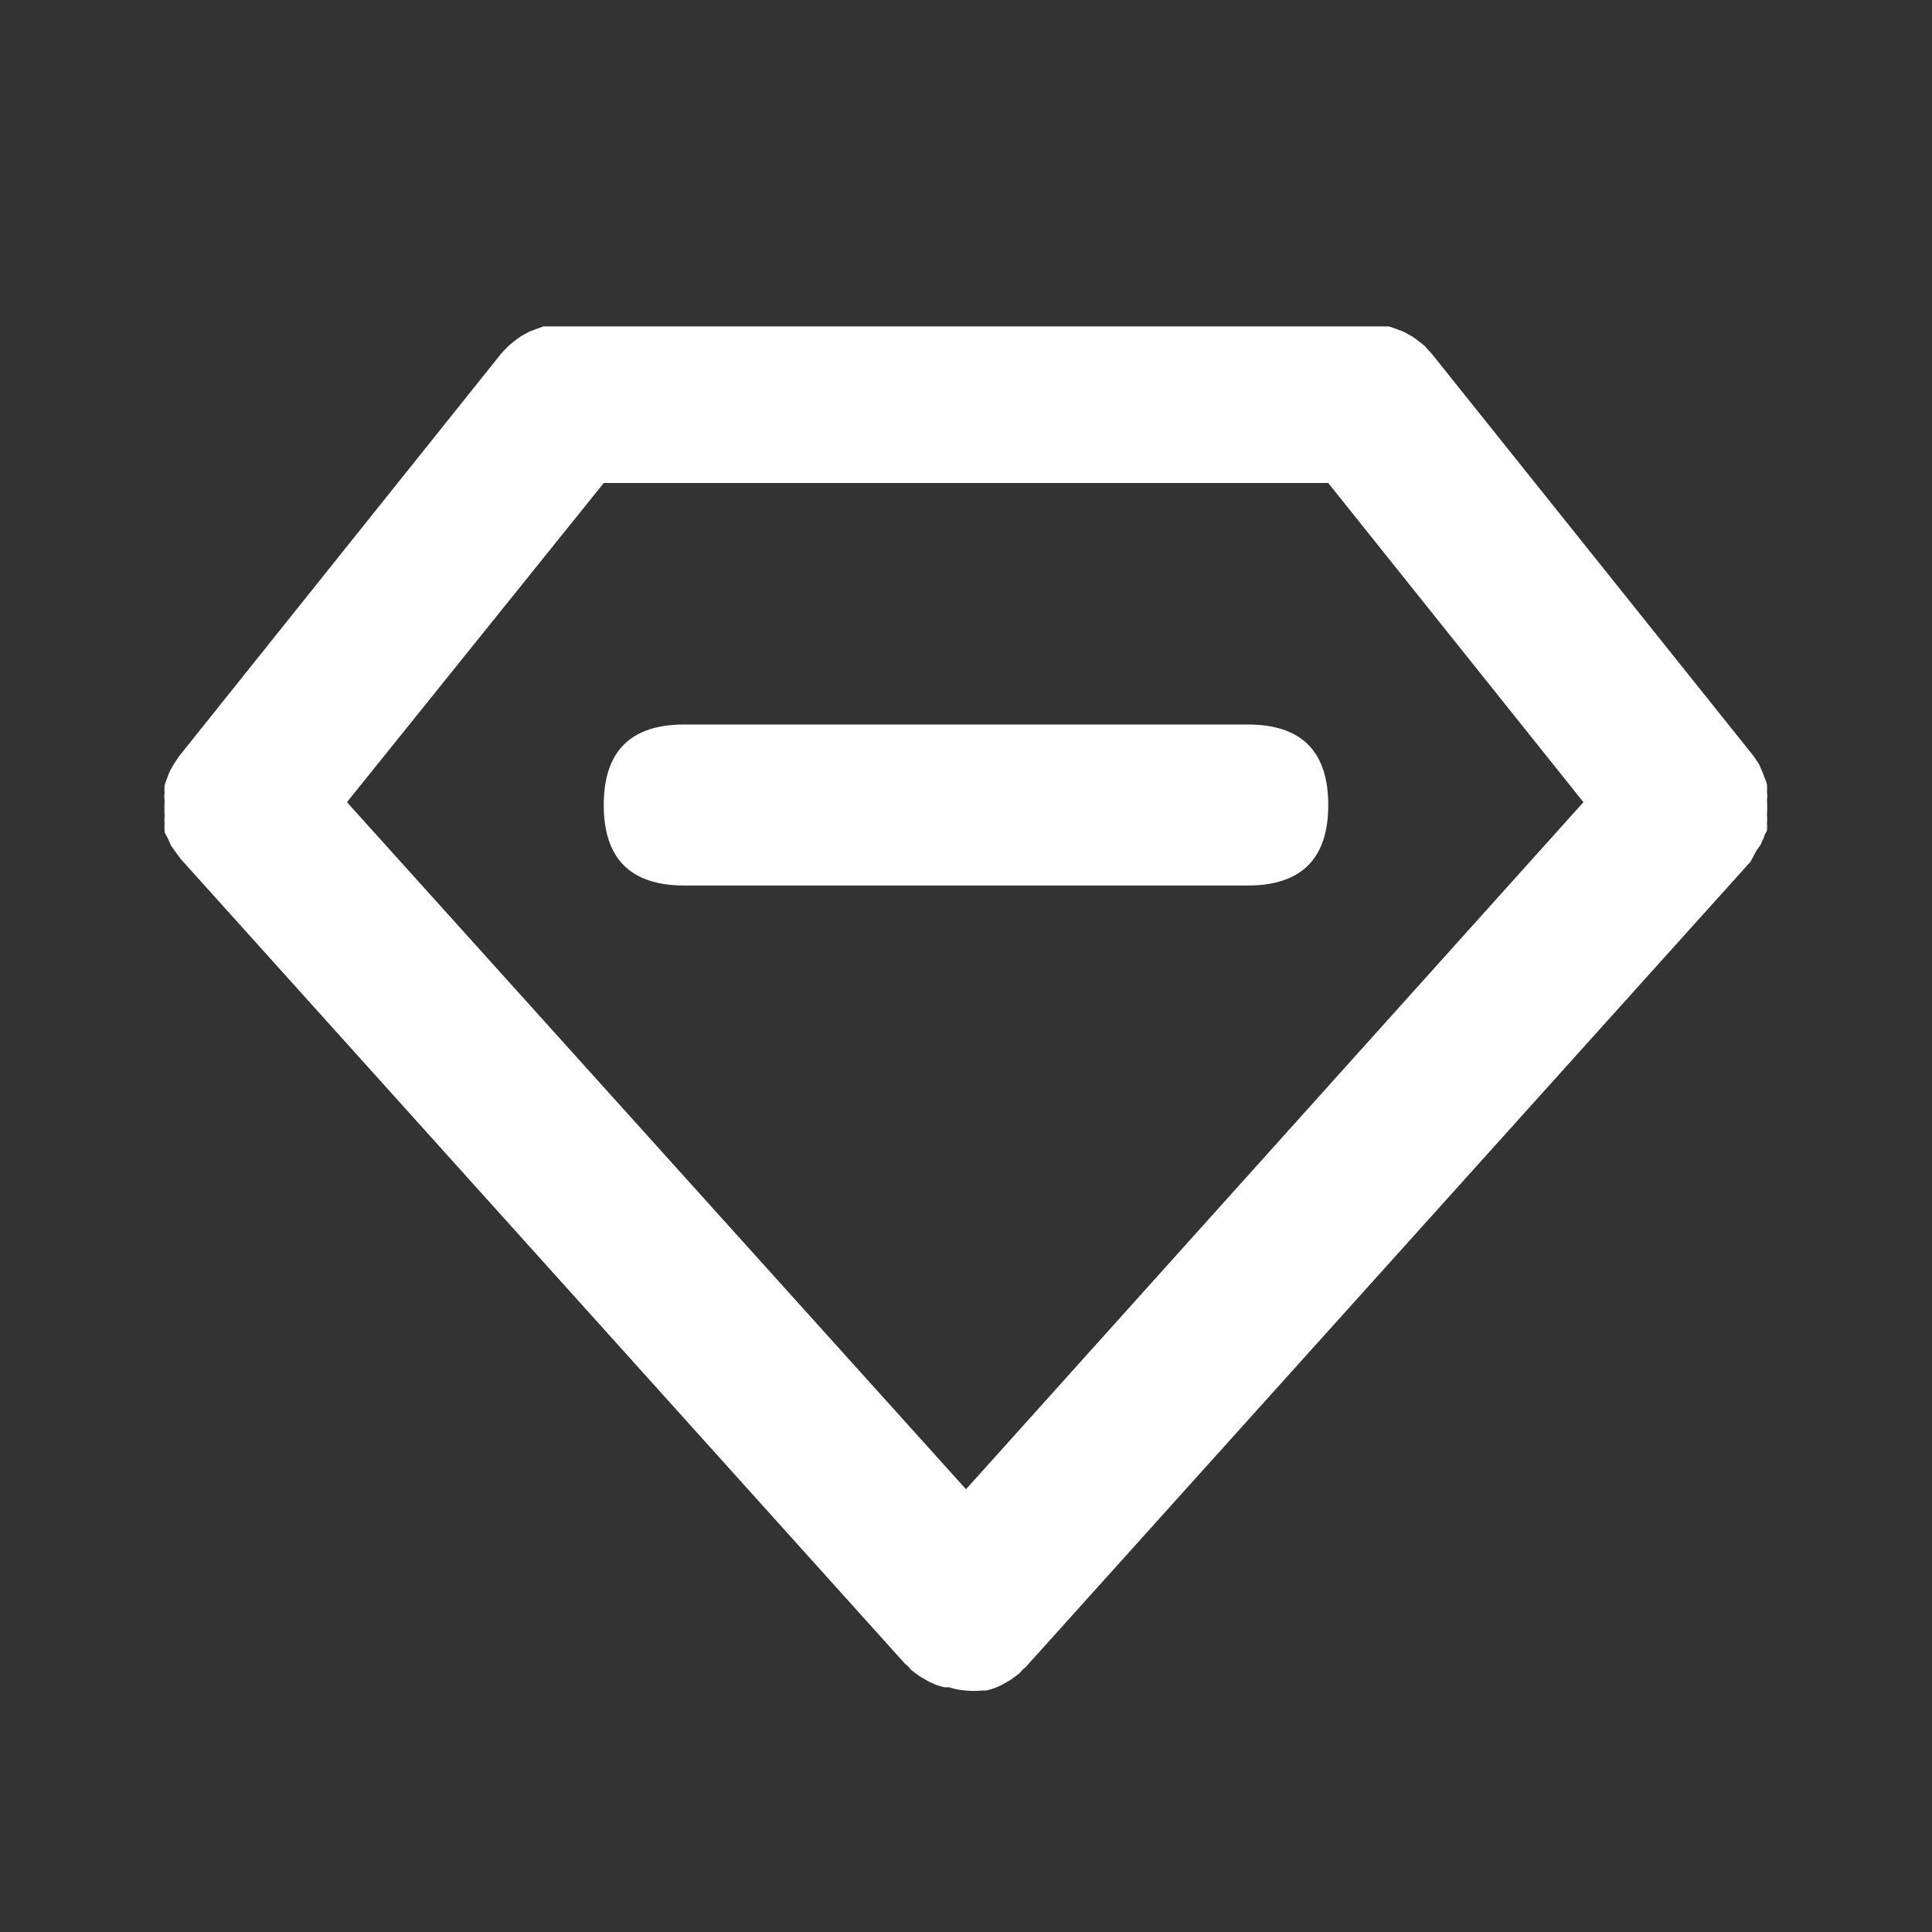
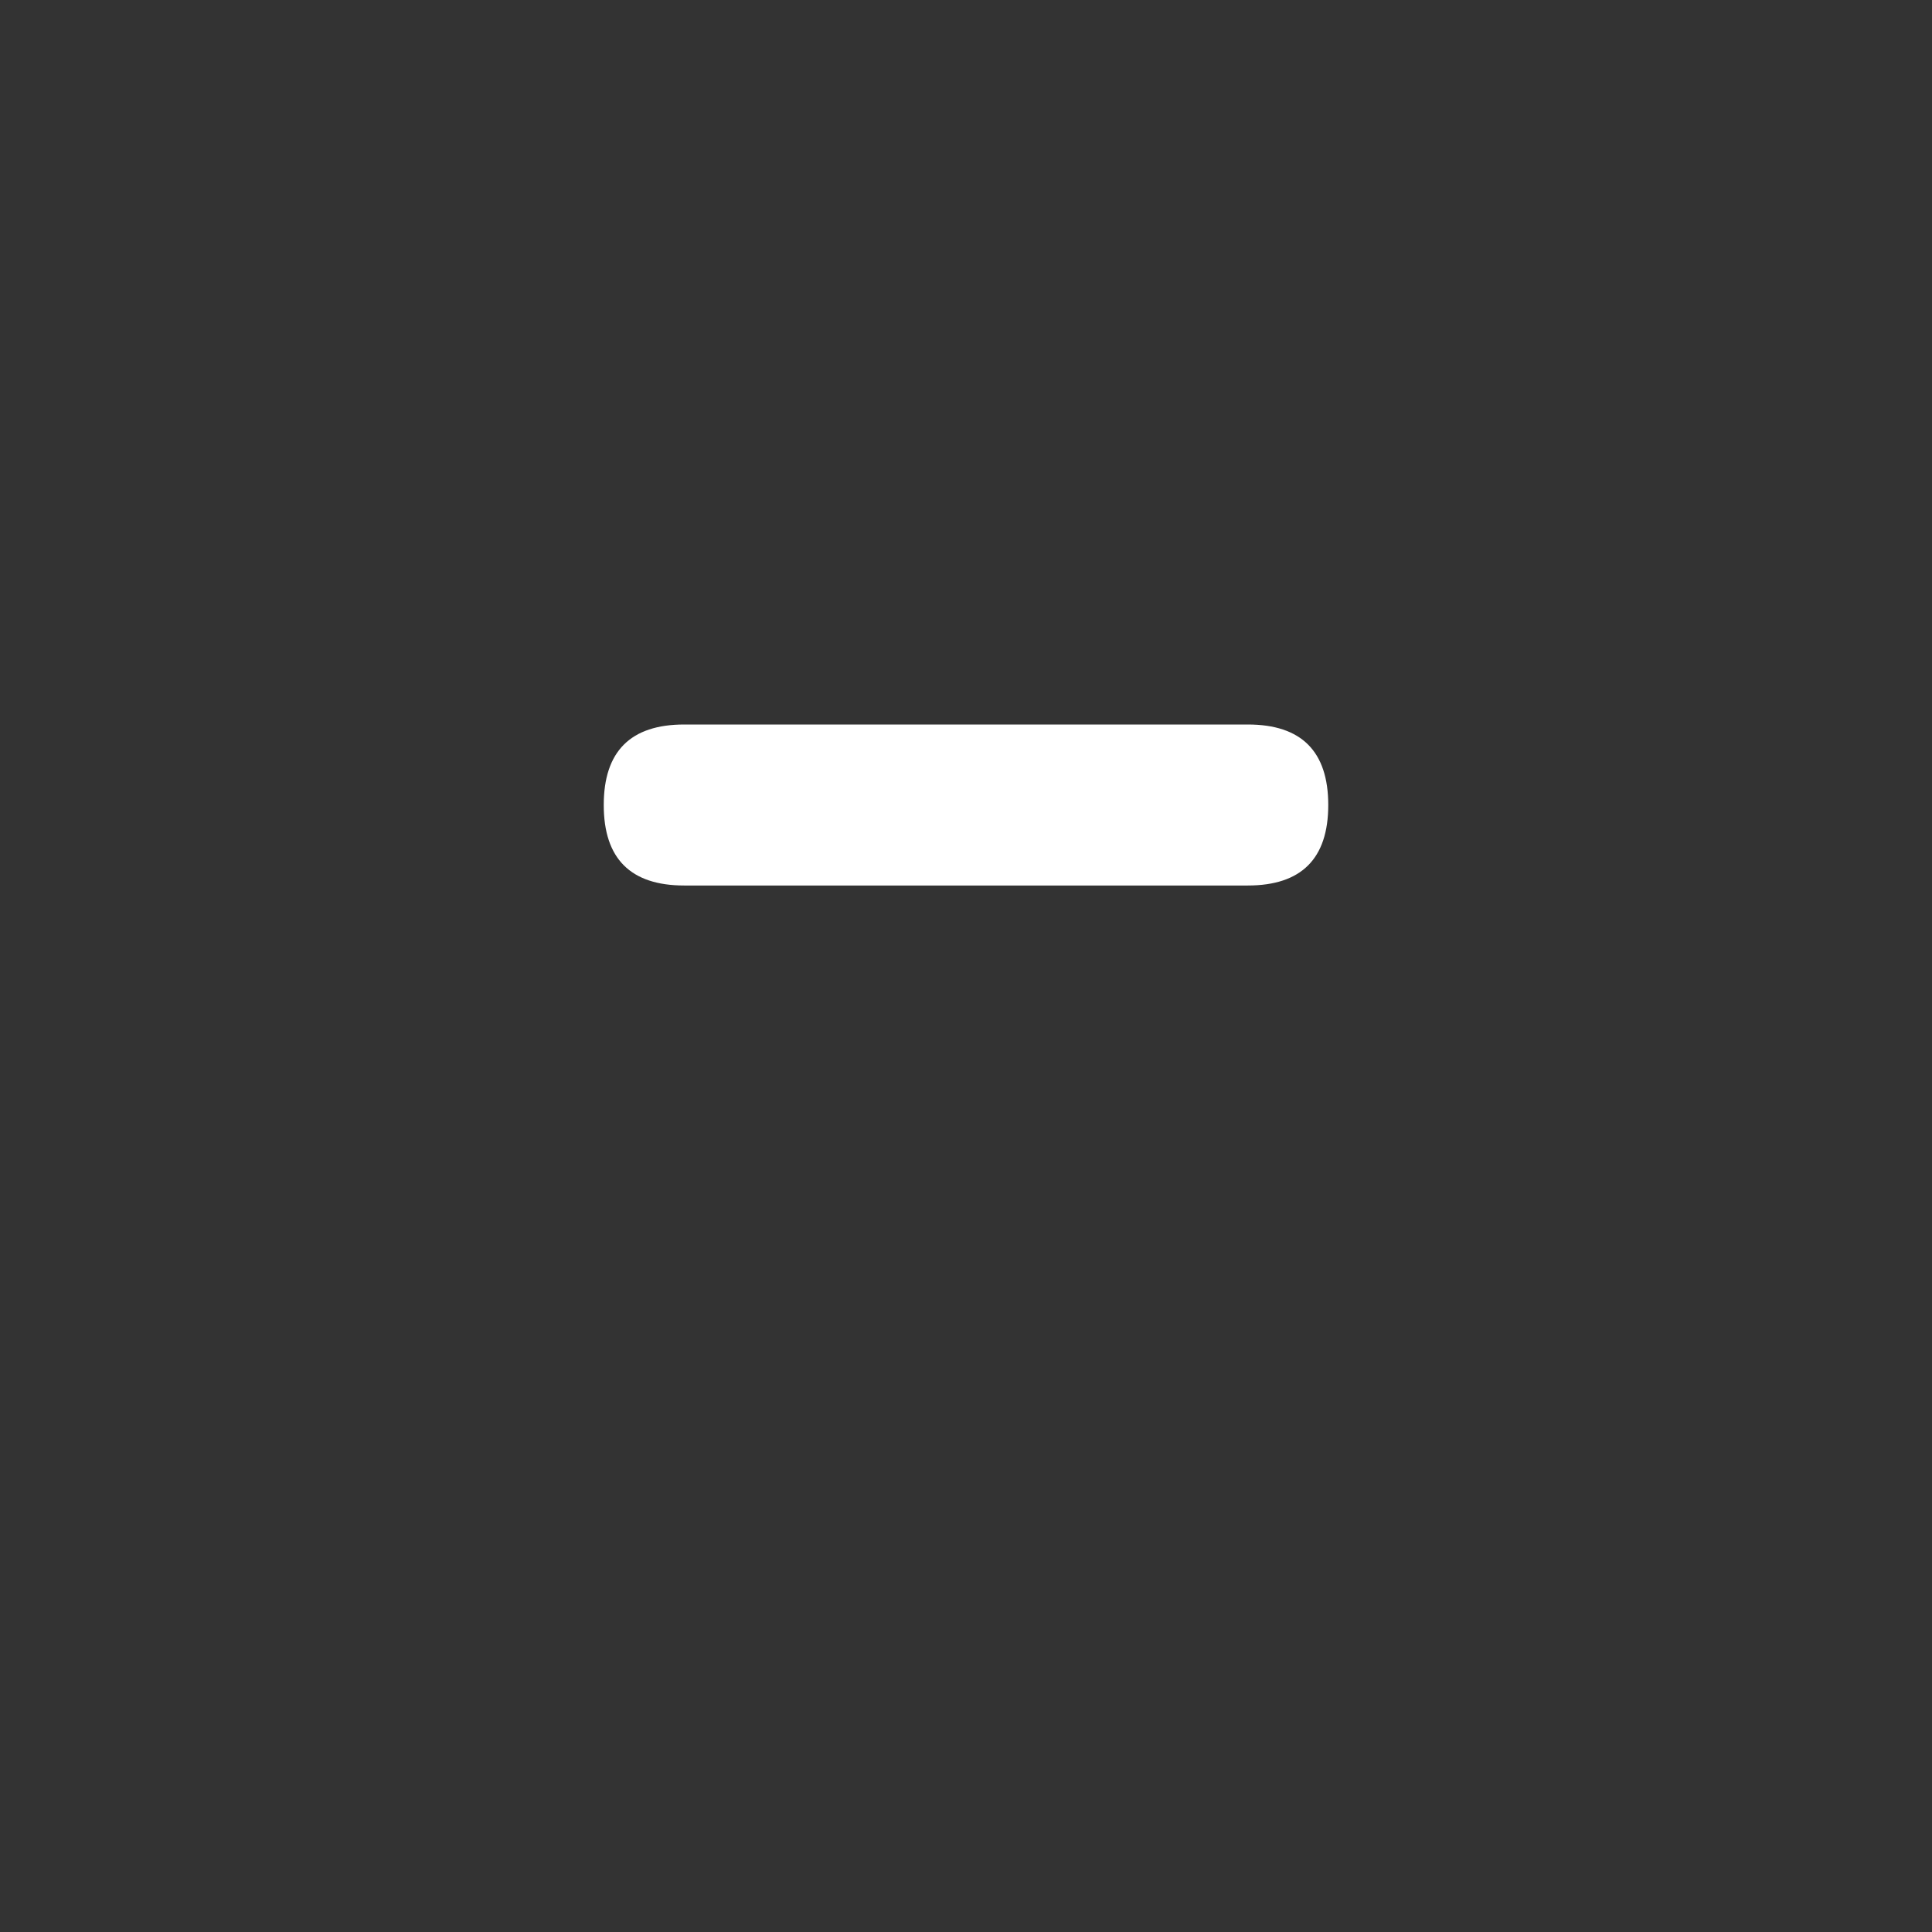
<svg xmlns="http://www.w3.org/2000/svg" t="1645877175525" class="icon" viewBox="0 0 1024 1024" version="1.1" p-id="6506" width="80" height="80">
  <rect x="0" y="0" width="1024" height="1024" fill="#333333" stroke="none" />
  <defs>
    <style type="text/css" />
  </defs>
-   <path d="M930.987 450.773l2.133-2.987 1.92-4.267c0-1.067 1.067-2.133 1.493-3.413a27.52 27.52 0 0 0 0-4.053 22.613 22.613 0 0 0 0-4.053 77.227 77.227 0 0 0 0-8.107 13.44 13.44 0 0 0 0-4.053 26.667 26.667 0 0 0 0-4.053 24.533 24.533 0 0 0-1.28-3.627 35.627 35.627 0 0 0-1.707-4.267l-1.067-2.56-2.773-4.267-170.667-213.333-1.92-2.133-2.347-2.56-3.84-2.987-2.773-1.92-4.267-2.347-3.413-1.28-4.267-1.493H288l-4.053 1.493-3.413 1.28-4.267 2.347-2.773 1.92-3.627 2.987-2.56 2.56-1.92 2.133-170.667 213.333-2.773 4.267-1.707 2.987a35.627 35.627 0 0 0-1.707 4.267 24.533 24.533 0 0 0-1.28 3.627 26.667 26.667 0 0 0 0 4.053 13.44 13.44 0 0 0 0 4.053 77.227 77.227 0 0 0 0 8.107 22.613 22.613 0 0 0 0 4.053 27.52 27.52 0 0 0 0 4.053c0 1.28 1.067 2.347 1.493 3.413l1.92 4.267 2.133 2.987 2.773 3.84 384 426.667 1.707 1.493 1.493 1.707 2.133 1.707 2.987 2.133 4.48 2.56 2.773 1.28a32.64 32.64 0 0 0 5.547 1.707h2.347A36.693 36.693 0 0 0 512 896a36.693 36.693 0 0 0 8.32 0h2.347a32.64 32.64 0 0 0 5.547-1.707l2.773-1.28 4.48-2.56 2.987-2.133 2.133-1.707 1.493-1.707 1.707-1.493 384-426.667zM512 789.333L183.893 425.173 320 256h384l135.253 169.173z" p-id="6507" fill="#ffffff" />
  <path d="M320 384m42.667 0l298.667 0q42.667 0 42.667 42.667l0 0q0 42.667-42.667 42.667l-298.667 0q-42.667 0-42.667-42.667l0 0q0-42.667 42.667-42.667Z" p-id="6508" fill="#ffffff" />
</svg>